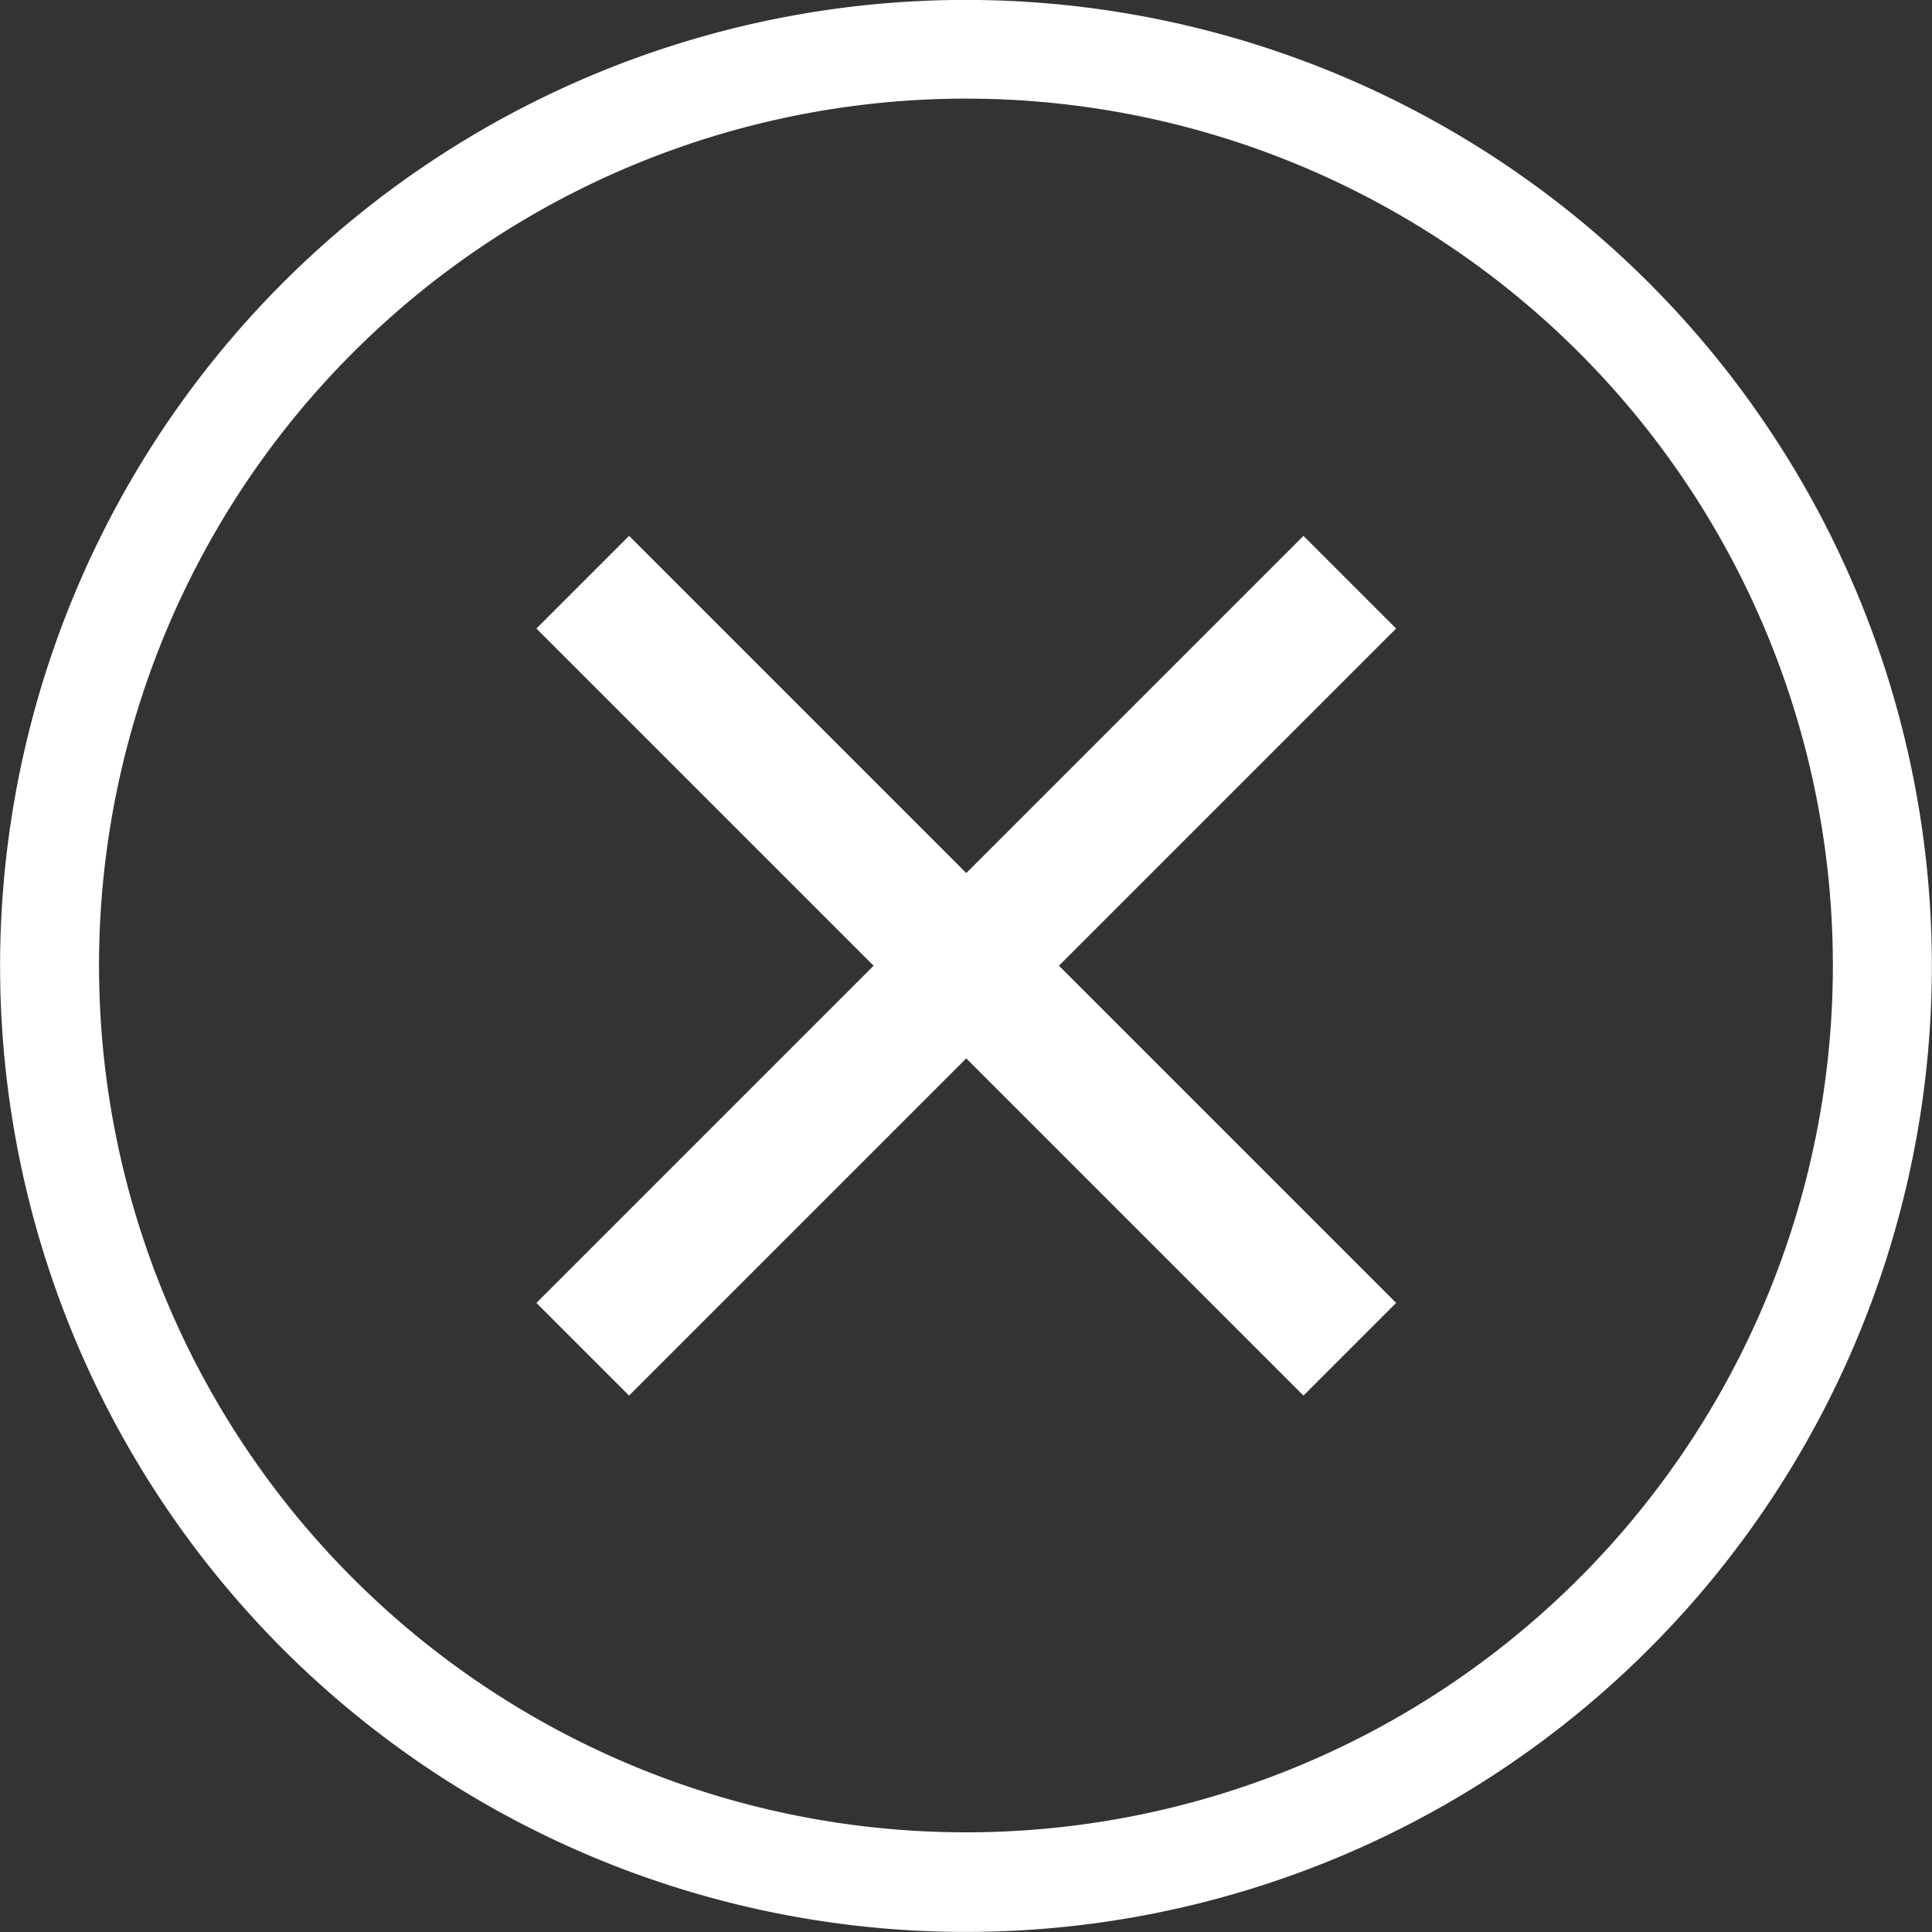
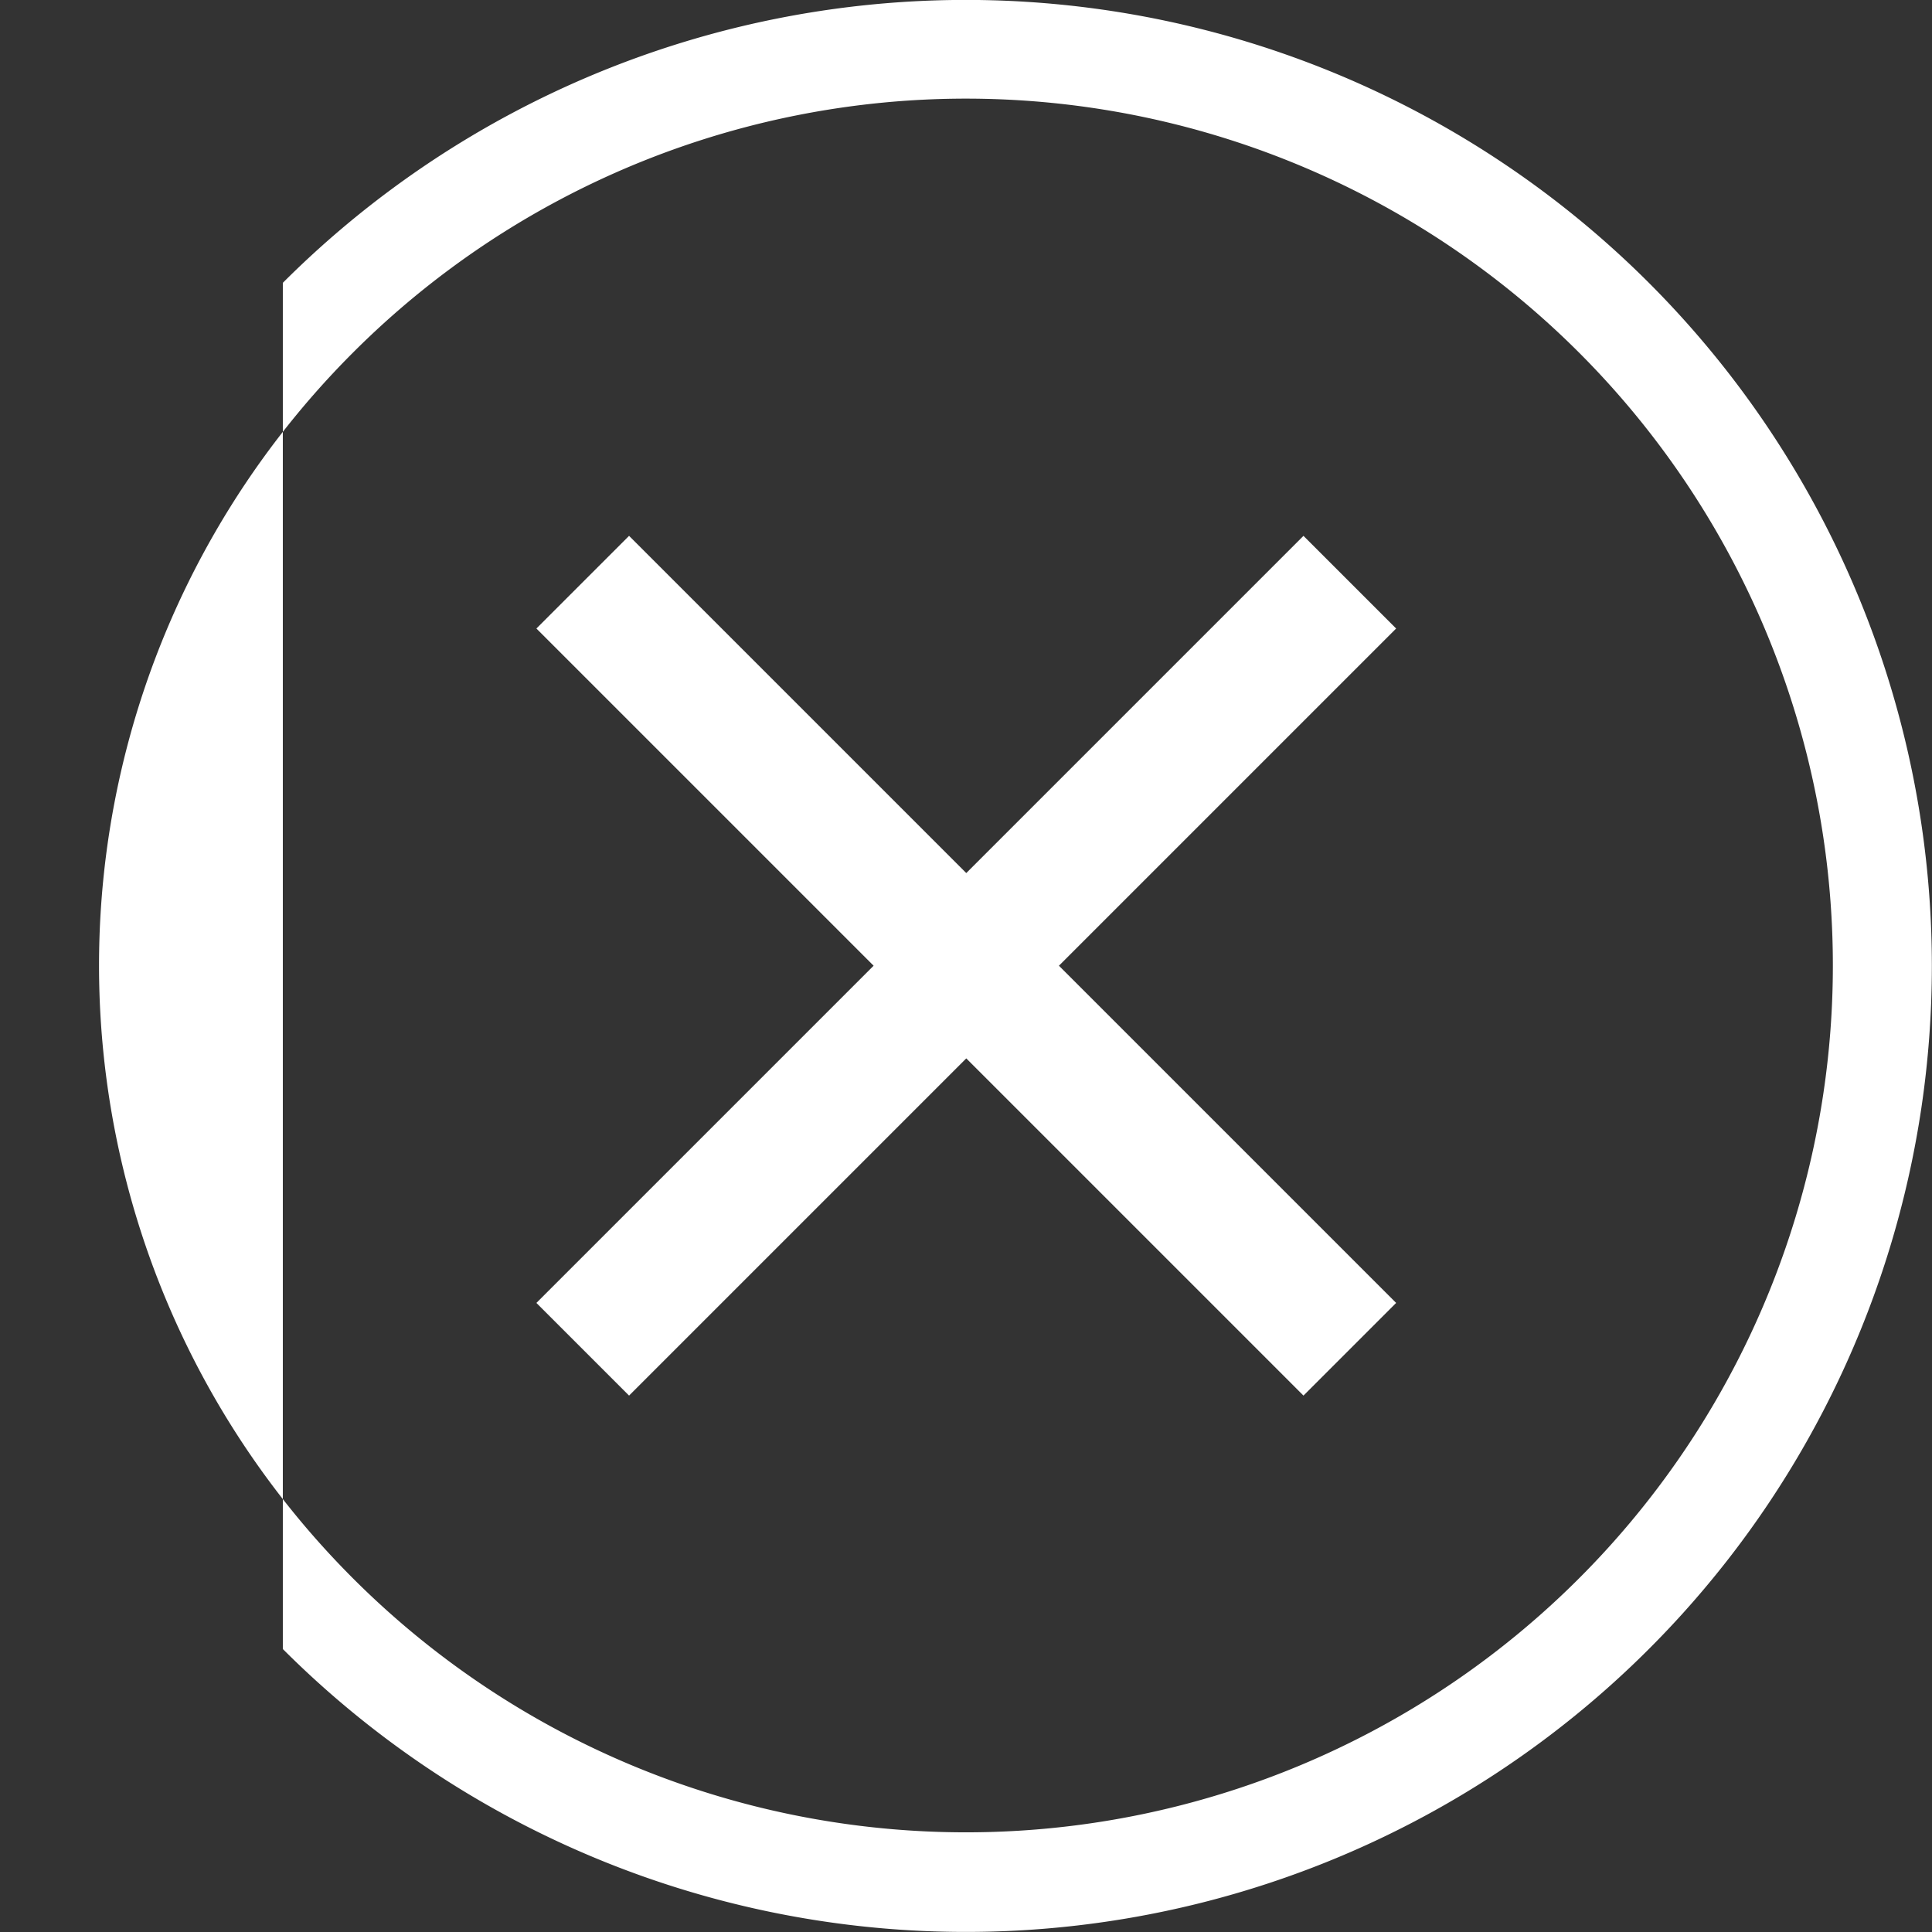
<svg xmlns="http://www.w3.org/2000/svg" width="28" height="28" viewBox="0 0 28 28">
  <rect x="0" y="0" width="28" height="28" fill="#333333" stroke="none" />
-   <path id="icons8-close" d="M234.349,206.349a14,14,0,1,1,0,19.8A14.008,14.008,0,0,1,234.349,206.349Zm3.675,5.01,1.343-1.343,4.887,4.887,4.887-4.887,1.343,1.343-4.887,4.887,4.887,4.887-1.343,1.343-4.887-4.887-4.887,4.887-1.343-1.343,4.887-4.887Zm-2.657-4a12.563,12.563,0,1,1,0,17.767A12.558,12.558,0,0,1,235.367,207.359Z" transform="translate(-230.25 -202.25)" fill="#fff" fill-rule="evenodd" />
+   <path id="icons8-close" d="M234.349,206.349a14,14,0,1,1,0,19.8Zm3.675,5.01,1.343-1.343,4.887,4.887,4.887-4.887,1.343,1.343-4.887,4.887,4.887,4.887-1.343,1.343-4.887-4.887-4.887,4.887-1.343-1.343,4.887-4.887Zm-2.657-4a12.563,12.563,0,1,1,0,17.767A12.558,12.558,0,0,1,235.367,207.359Z" transform="translate(-230.25 -202.25)" fill="#fff" fill-rule="evenodd" />
</svg>